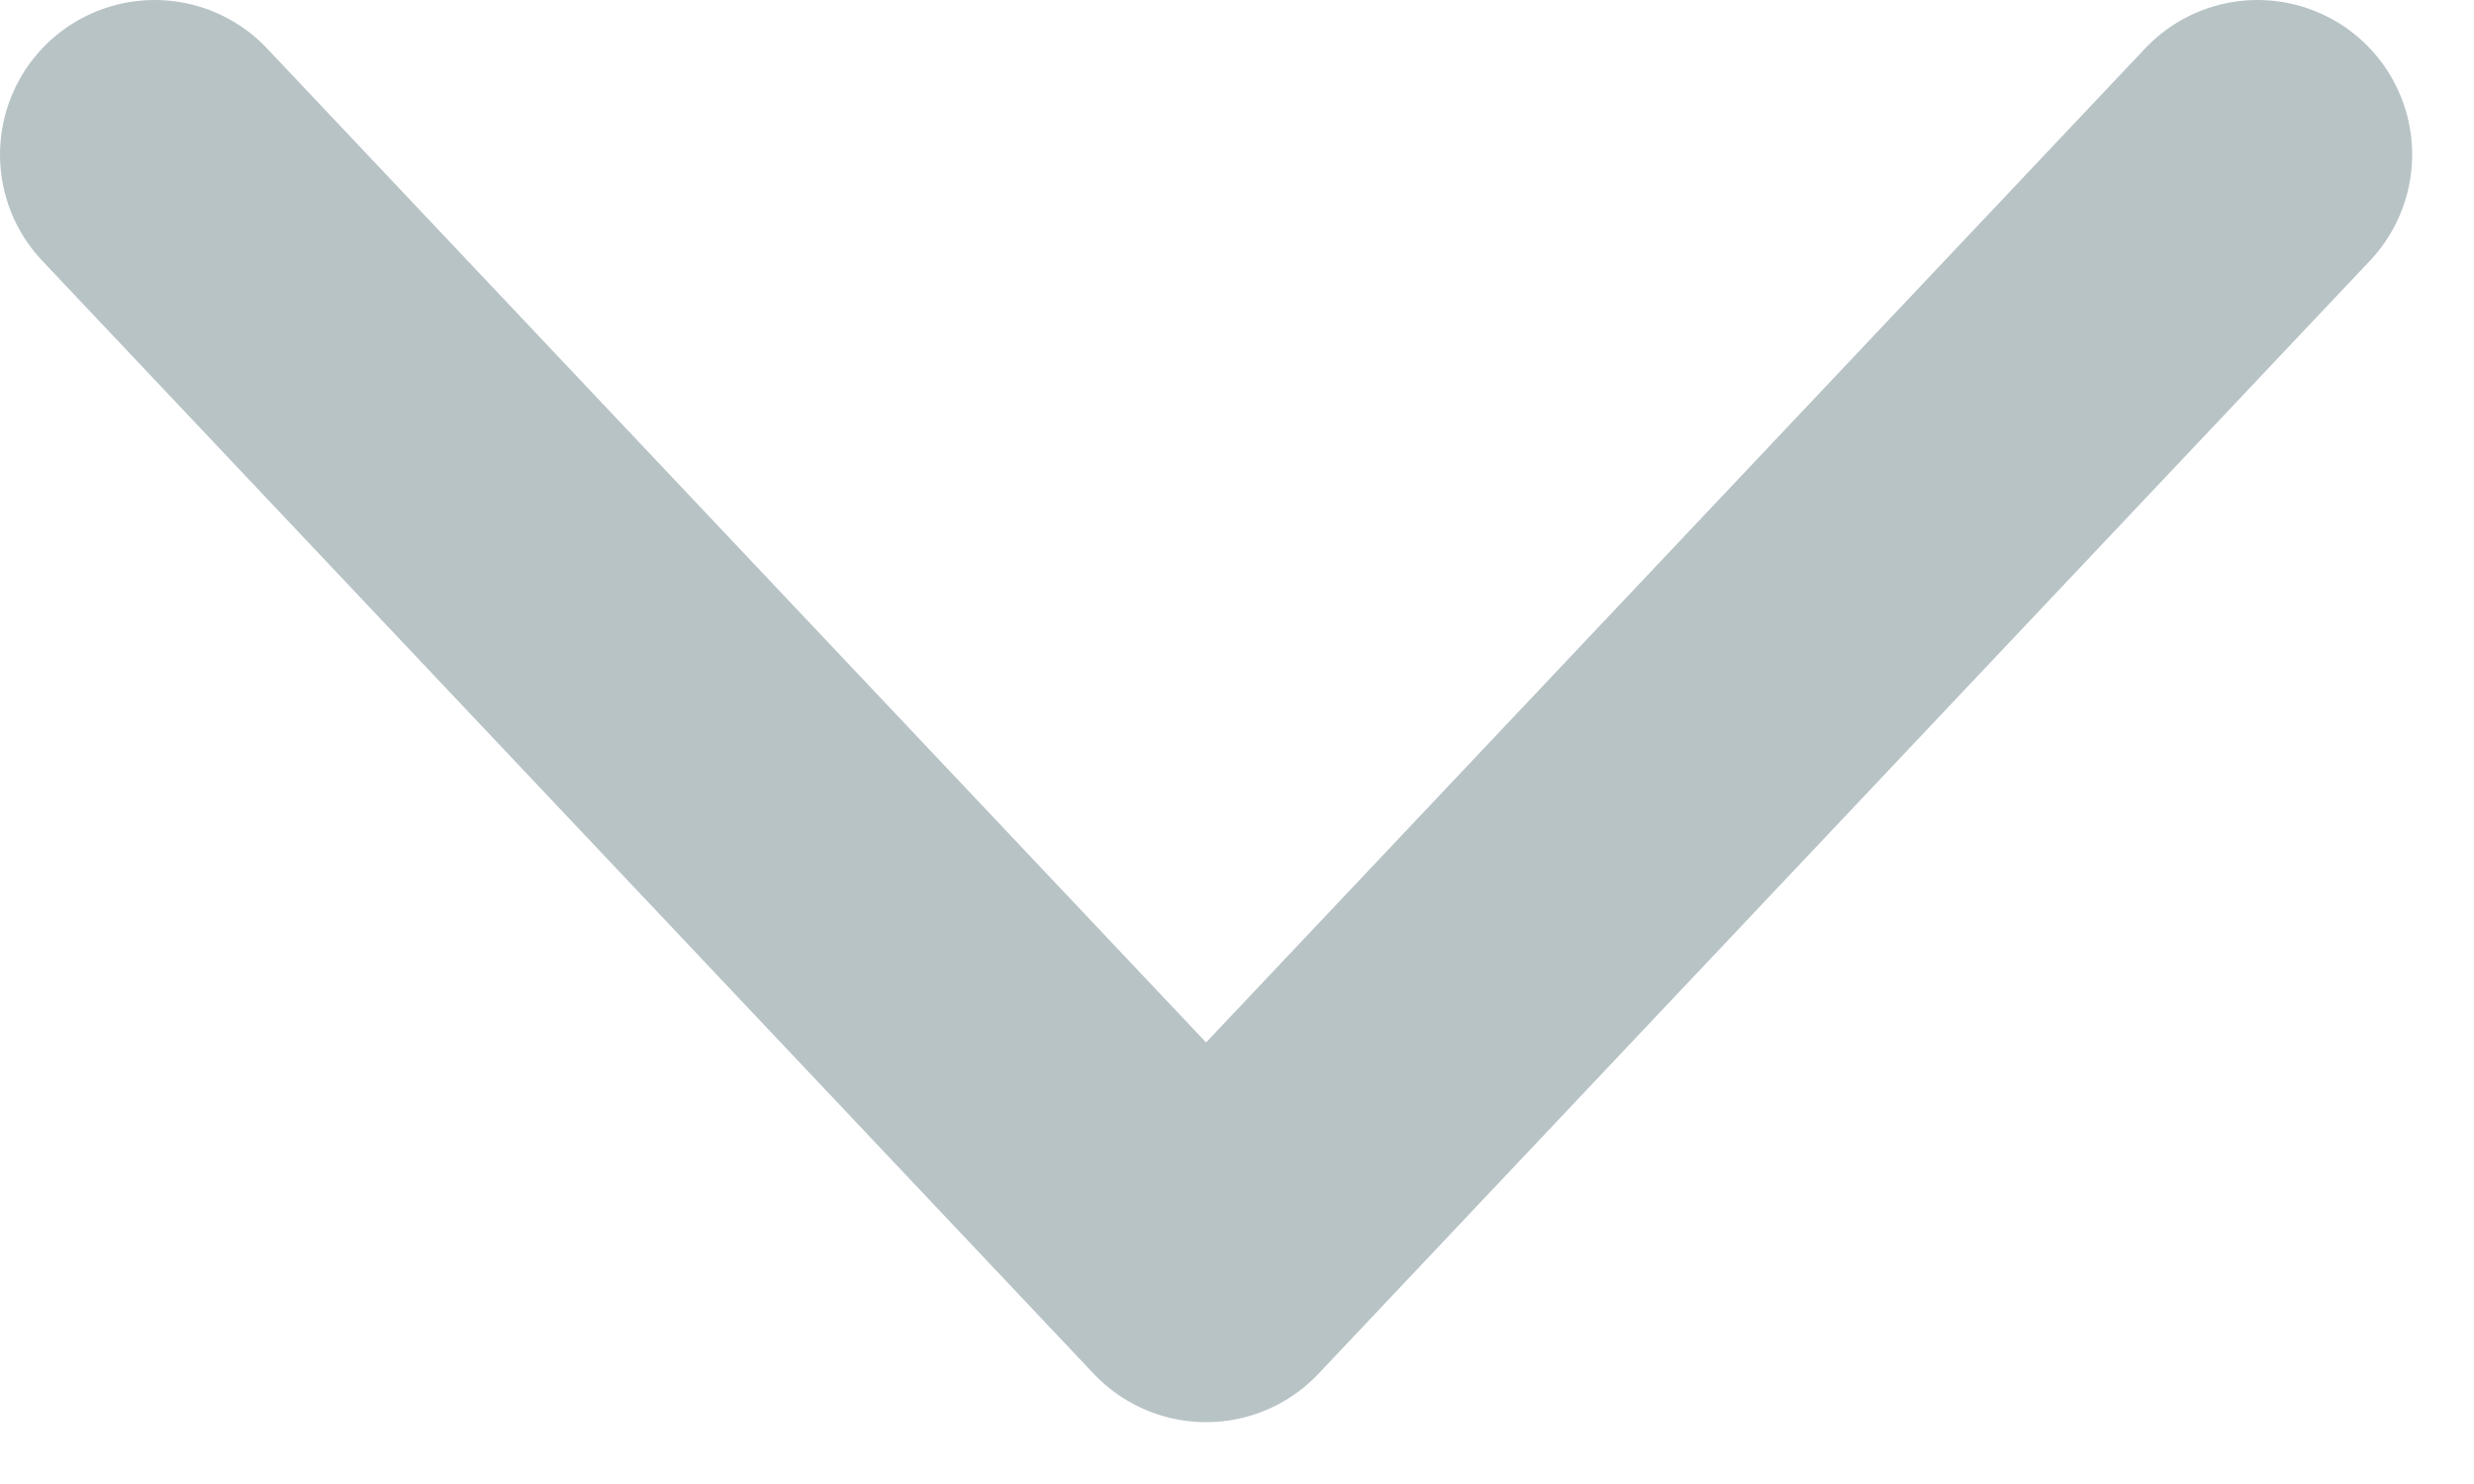
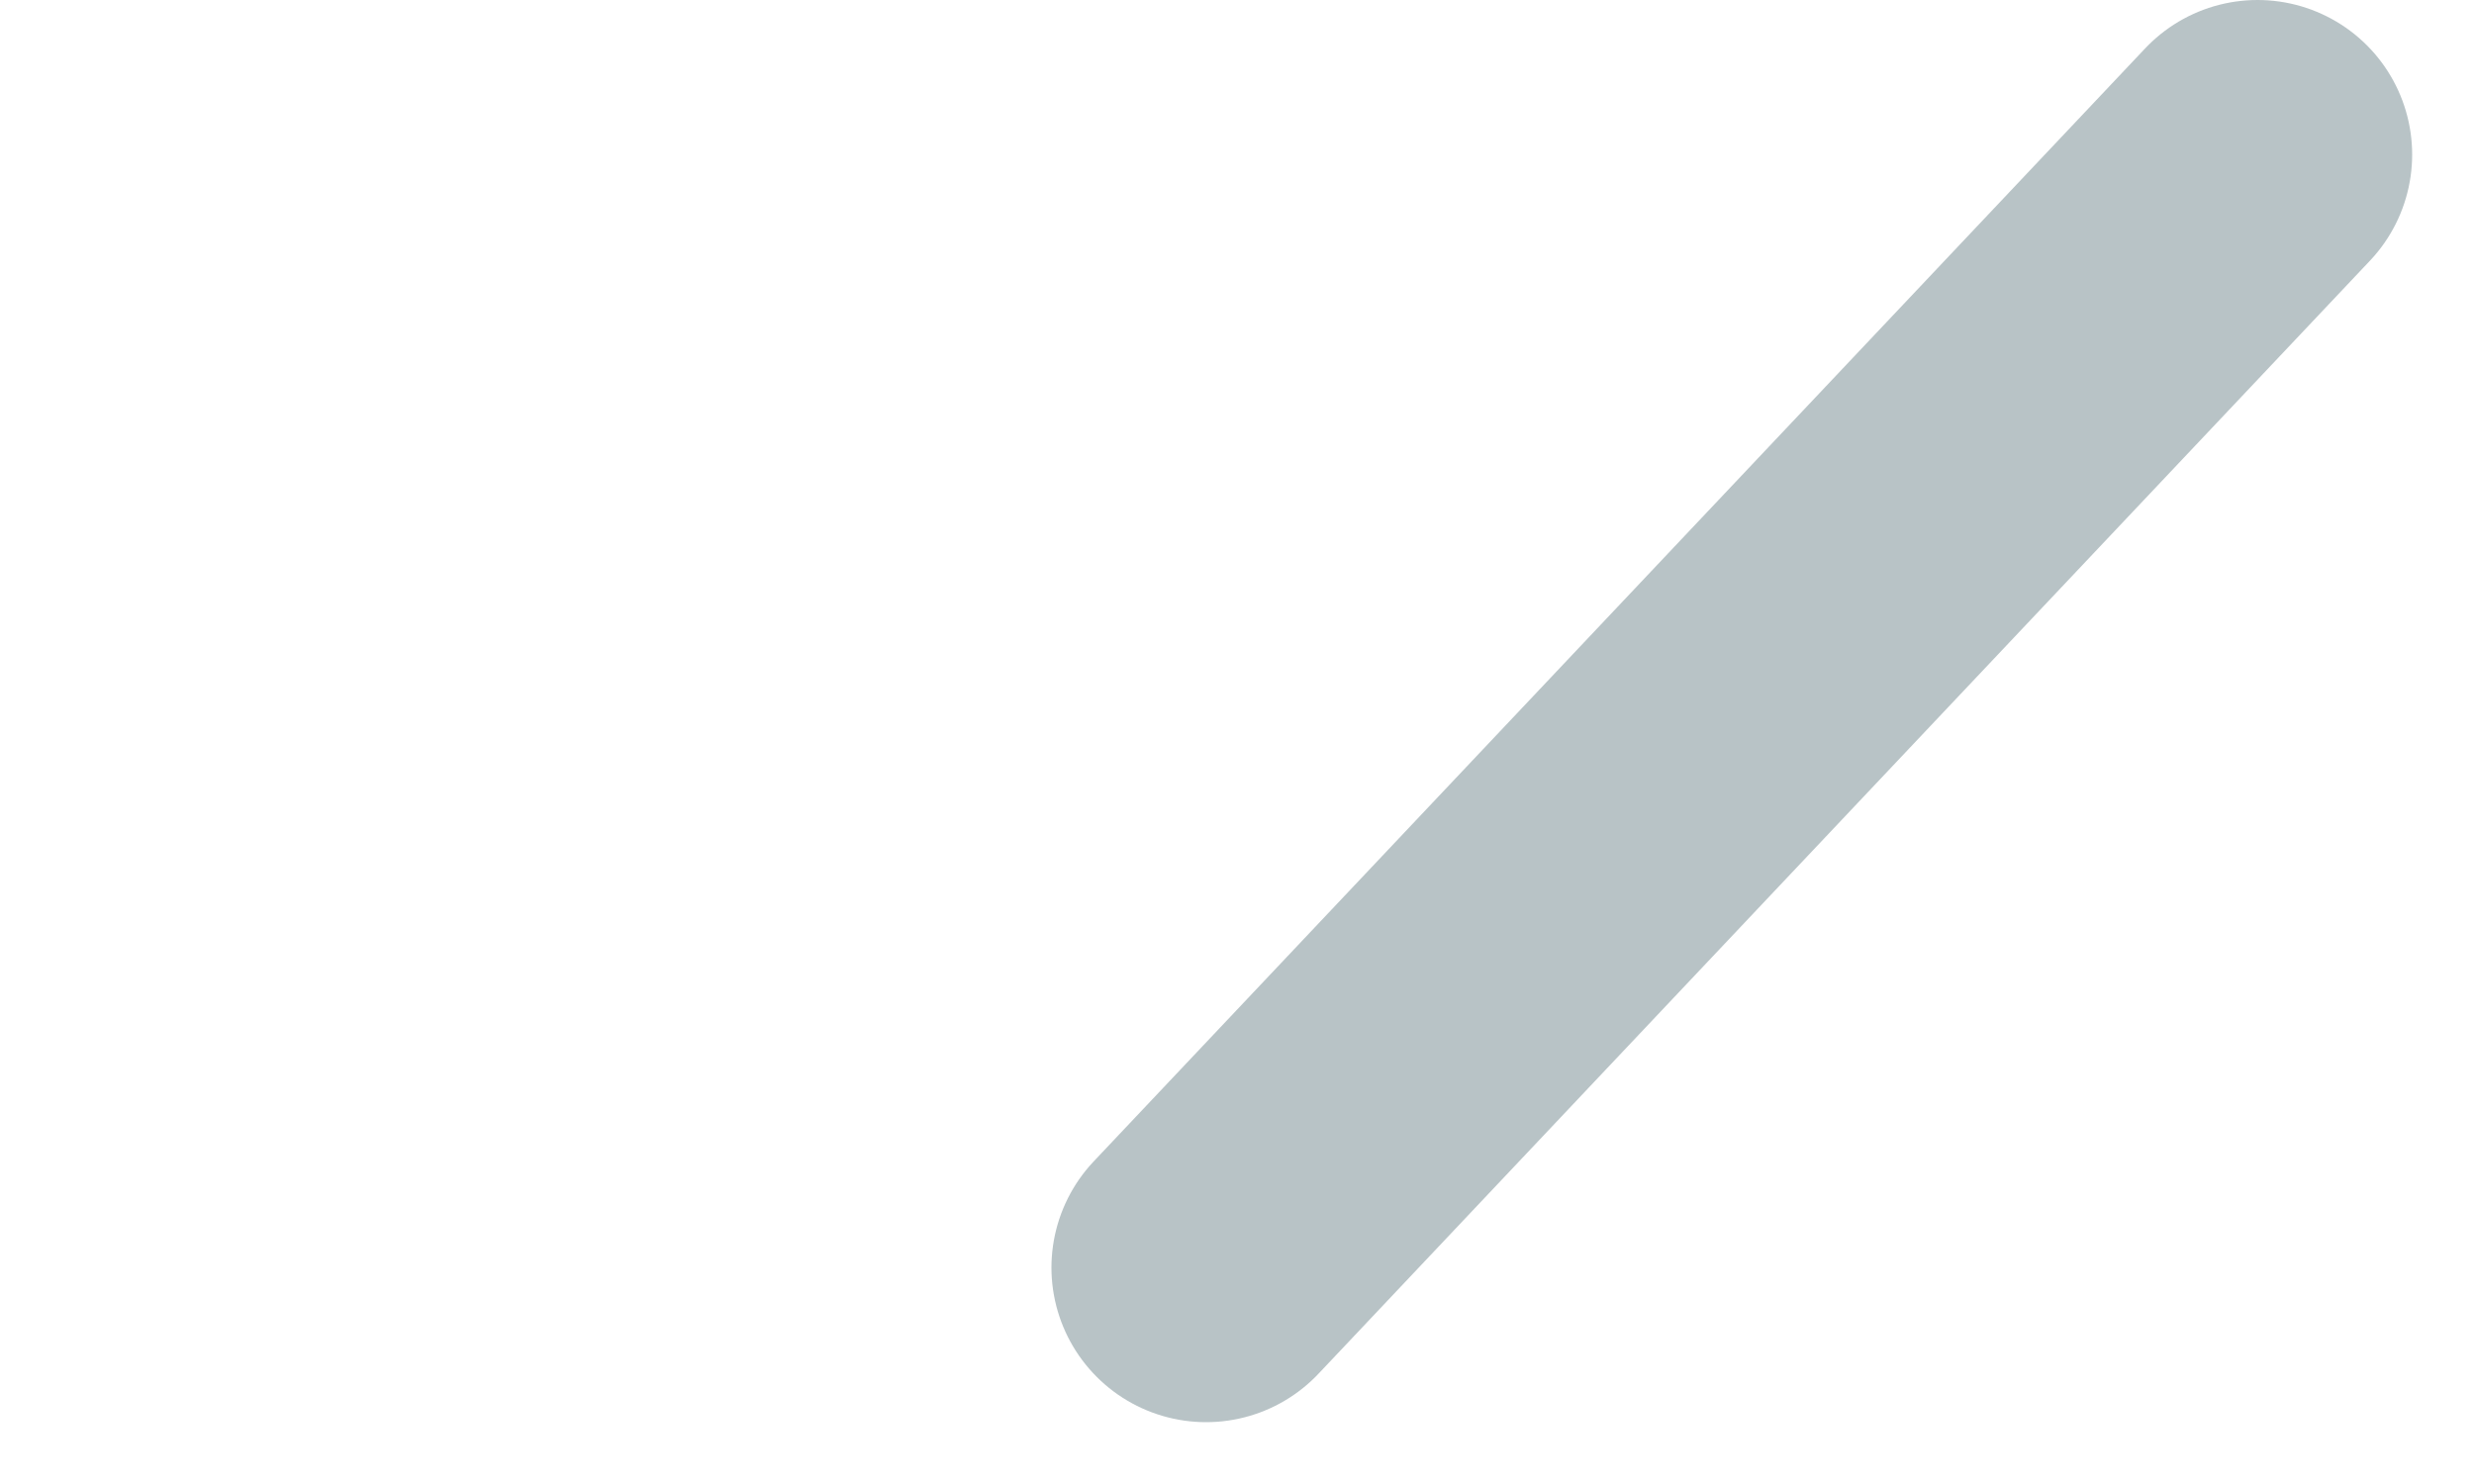
<svg xmlns="http://www.w3.org/2000/svg" width="20" height="12" viewBox="0 0 20 12" fill="none">
-   <path d="M18.25 1.25L9.75 10.25L1.25 1.25" stroke="#123740" stroke-opacity="0.3" stroke-width="2.5" stroke-linecap="round" stroke-linejoin="round" />
+   <path d="M18.25 1.25L9.75 10.25" stroke="#123740" stroke-opacity="0.3" stroke-width="2.5" stroke-linecap="round" stroke-linejoin="round" />
</svg>